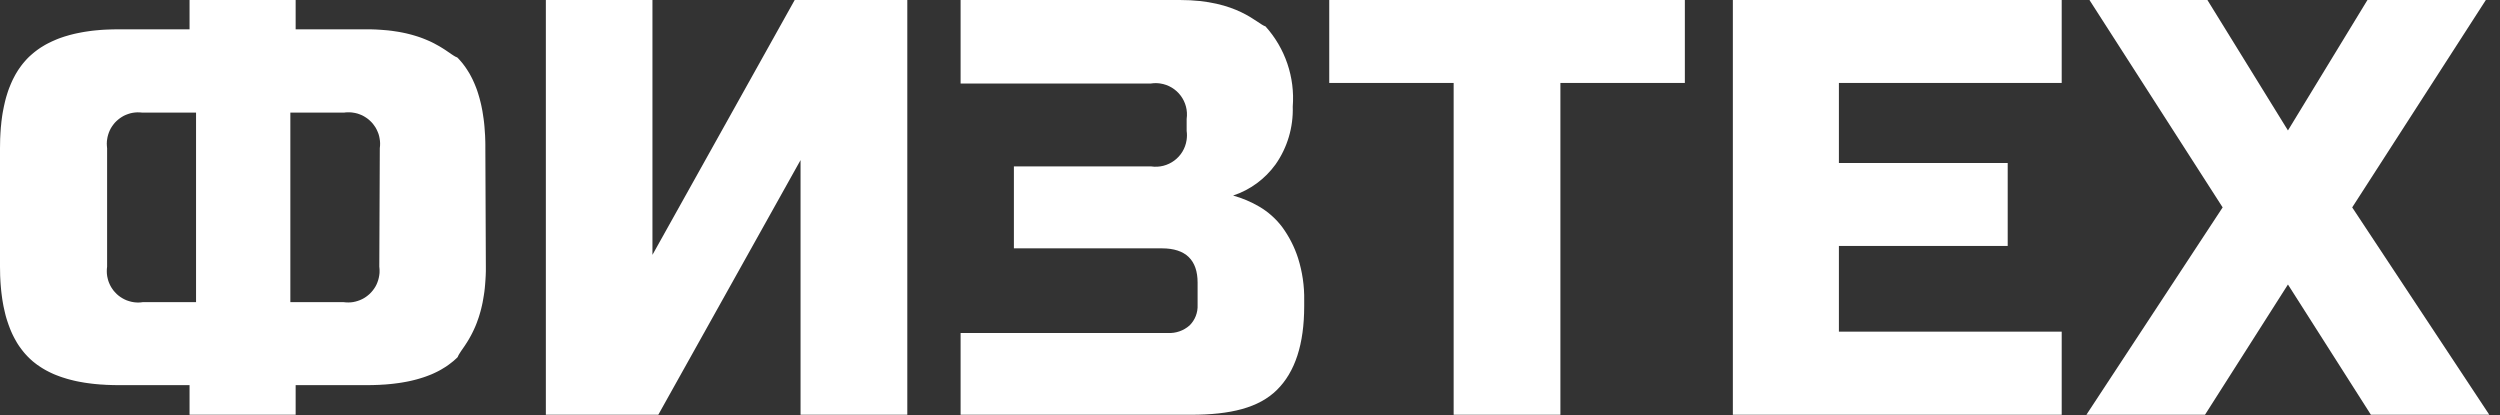
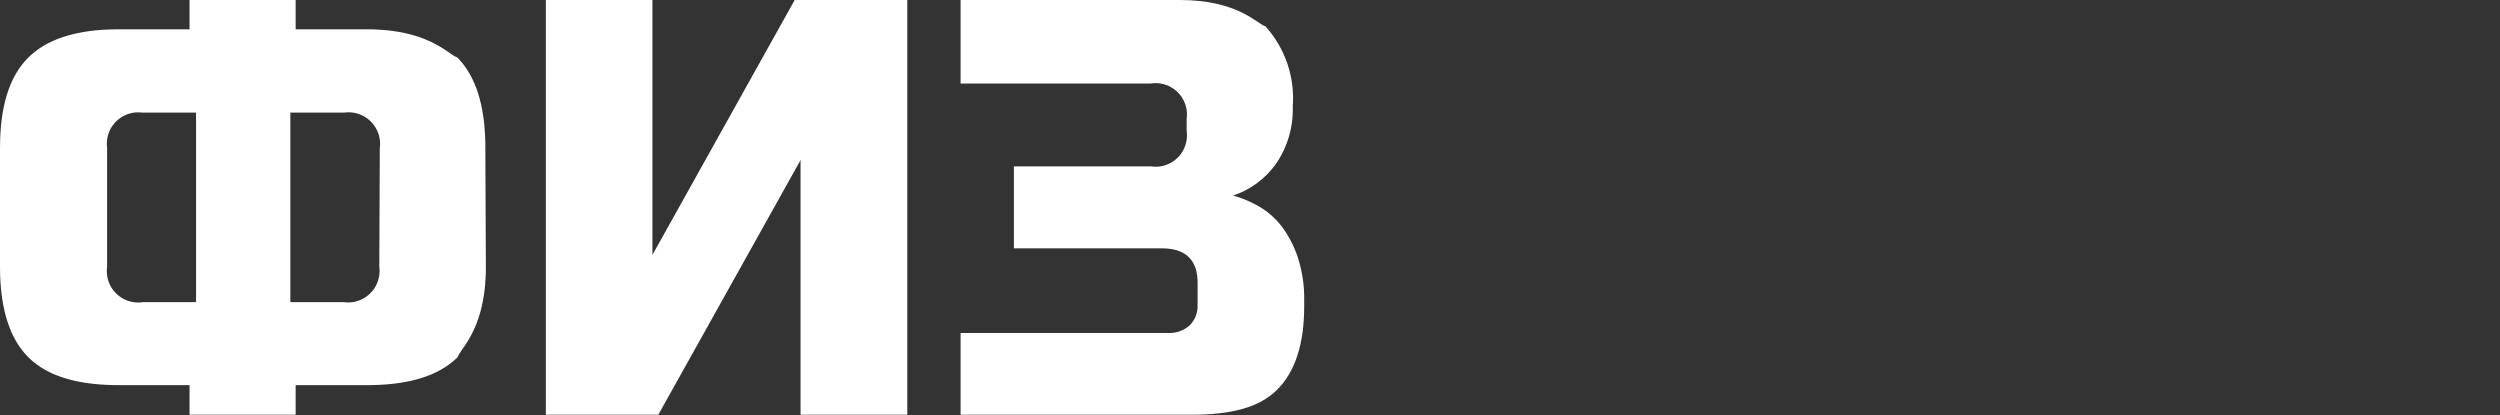
<svg xmlns="http://www.w3.org/2000/svg" xmlns:xlink="http://www.w3.org/1999/xlink" preserveAspectRatio="xMidYMid meet" viewBox="0 0 500 83" width="500" height="83">
  <rect x="0" y="0" width="500" height="83" fill="#333333" stroke="none" />
  <defs>
-     <path d="M473.49 0L497.17 0L470.44 41.48L497.86 82.95L474.18 82.95L457.59 56.9L441 82.95L417.28 82.95L444.53 41.48L417.89 0L441.48 0L457.59 26.09L473.49 0Z" id="b71DI3U6IH" />
-     <path d="M412.34 82.95L346.57 82.95L346.57 0L412.34 0L412.34 16.59L367.78 16.59L367.78 32.6L401.54 32.6L401.54 49.19L367.78 49.19L367.78 66.33L412.34 66.33L412.34 82.95Z" id="b3zab8zbCw" />
-     <path d="M312.08 82.95L290.73 82.95L290.73 16.59L265.85 16.59L265.85 0L336.97 0L336.97 16.59L312.08 16.59L312.08 82.95Z" id="gBkypkBJH" />
    <path d="M260.84 61.22C260.84 68.83 259.03 74.38 255.39 77.98C251.76 81.58 246.07 82.95 238.25 82.95C235.18 82.95 219.8 82.95 192.12 82.95L192.12 66.6C217 66.6 230.83 66.6 233.59 66.6C235.17 66.68 236.72 66.14 237.91 65.09C239.01 64.01 239.59 62.52 239.52 60.98C239.52 60.53 239.52 56.97 239.52 56.52C239.52 52.03 237.16 49.67 232.39 49.67C230.42 49.67 220.55 49.67 202.78 49.67L202.78 33.28C219.23 33.28 228.37 33.28 230.2 33.28C233.63 33.79 236.82 31.43 237.32 28C237.41 27.4 237.42 26.79 237.33 26.19C237.33 25.95 237.33 24.03 237.33 23.79C237.82 20.36 235.44 17.18 232.01 16.69C231.41 16.6 230.8 16.61 230.2 16.7C227.66 16.7 214.97 16.7 192.12 16.7L192.12 0C218.42 0 233.04 0 235.96 0C247.58 0 251.38 4.75 253.1 5.28C257.04 9.65 259.01 15.45 258.55 21.32C258.68 25.44 257.48 29.5 255.12 32.87C253.01 35.79 250.04 37.98 246.62 39.11C248.44 39.62 250.19 40.35 251.83 41.31C253.61 42.35 255.17 43.74 256.42 45.38C257.81 47.28 258.89 49.38 259.61 51.62C260.47 54.35 260.89 57.2 260.84 60.05C260.84 60.29 260.84 60.99 260.84 61.22Z" id="bim8R18ib" />
    <path d="M181.46 82.95L160.11 82.95L160.11 32.02L131.66 82.95L109.17 82.95L109.17 0L130.49 0L130.49 50.97L158.94 0L181.46 0L181.46 82.95Z" id="d7ayZbf7P3" />
    <path d="M73.35 5.86L74.27 5.87L75.16 5.9L76.01 5.95L76.83 6.01L77.63 6.08L78.39 6.17L79.13 6.28L79.84 6.39L80.52 6.52L81.18 6.66L81.8 6.81L82.41 6.97L82.99 7.14L83.54 7.31L84.07 7.49L84.58 7.68L85.06 7.87L85.53 8.07L85.97 8.26L86.39 8.46L86.79 8.66L87.17 8.87L87.54 9.07L87.88 9.26L88.21 9.46L88.52 9.65L88.82 9.84L89.1 10.02L89.36 10.2L89.61 10.37L89.85 10.53L90.07 10.68L90.28 10.83L90.48 10.96L90.66 11.08L90.84 11.19L91.01 11.29L91.16 11.37L91.31 11.43L91.45 11.49L91.73 11.77L92 12.07L92.26 12.37L92.52 12.68L92.76 13L93.01 13.33L93.24 13.67L93.47 14.02L93.69 14.37L93.91 14.73L94.11 15.1L94.31 15.48L94.51 15.87L94.69 16.27L94.87 16.67L95.04 17.08L95.21 17.5L95.37 17.93L95.52 18.37L95.66 18.82L95.8 19.28L95.93 19.74L96.05 20.21L96.17 20.69L96.28 21.18L96.38 21.68L96.48 22.19L96.56 22.7L96.64 23.23L96.72 23.76L96.79 24.3L96.85 24.85L96.9 25.4L96.94 25.97L96.98 26.55L97.02 27.13L97.04 27.72L97.06 28.32L97.07 28.93L97.07 29.55L97.17 53.34L97.17 54.25L97.14 55.14L97.09 55.99L97.03 56.82L96.96 57.61L96.87 58.38L96.76 59.11L96.64 59.82L96.52 60.5L96.38 61.15L96.23 61.78L96.07 62.38L95.9 62.96L95.73 63.51L95.54 64.04L95.36 64.55L95.17 65.03L94.97 65.5L94.77 65.94L94.57 66.36L94.37 66.76L94.17 67.14L93.97 67.5L93.78 67.84L93.58 68.17L93.39 68.48L93.2 68.77L93.02 69.05L92.84 69.32L92.67 69.56L92.51 69.8L92.35 70.02L92.21 70.23L92.08 70.43L91.96 70.62L91.85 70.79L91.75 70.96L91.67 71.11L91.6 71.26L91.55 71.4L91.27 71.68L90.97 71.95L90.67 72.22L90.35 72.47L90.03 72.72L89.7 72.97L89.37 73.2L89.02 73.43L88.66 73.65L88.3 73.87L87.93 74.08L87.55 74.28L87.16 74.47L86.76 74.66L86.36 74.84L85.94 75.01L85.52 75.17L85.09 75.33L84.65 75.48L84.2 75.62L83.74 75.76L83.28 75.89L82.81 76.01L82.32 76.13L81.83 76.24L81.33 76.34L80.83 76.43L80.31 76.52L79.79 76.6L79.25 76.67L78.71 76.74L78.16 76.8L77.6 76.85L77.04 76.9L76.46 76.93L75.88 76.97L75.28 76.99L74.68 77.01L74.07 77.02L73.46 77.02L59.13 77.02L59.13 82.95L37.91 82.95L37.91 77.02L23.69 77.02L23.07 77.02L22.46 77.01L21.86 76.99L21.27 76.97L20.68 76.93L20.11 76.9L19.54 76.85L18.98 76.8L18.43 76.74L17.89 76.67L17.36 76.6L16.83 76.52L16.32 76.43L15.81 76.34L15.31 76.24L14.82 76.13L14.34 76.01L13.87 75.89L13.4 75.76L12.95 75.62L12.5 75.48L12.06 75.33L11.63 75.17L11.21 75.01L10.79 74.84L10.39 74.66L9.99 74.47L9.61 74.28L9.23 74.08L8.86 73.87L8.49 73.65L8.14 73.43L7.8 73.2L7.46 72.97L7.13 72.72L6.81 72.47L6.5 72.22L6.2 71.95L5.91 71.68L5.62 71.4L5.35 71.11L5.08 70.82L4.81 70.51L4.56 70.2L4.31 69.88L4.07 69.55L3.83 69.22L3.6 68.87L3.38 68.52L3.17 68.15L2.96 67.78L2.76 67.4L2.57 67.02L2.38 66.62L2.2 66.21L2.03 65.8L1.87 65.38L1.71 64.95L1.56 64.51L1.41 64.06L1.27 63.61L1.14 63.15L1.02 62.67L0.91 62.19L0.8 61.7L0.69 61.2L0.6 60.7L0.51 60.18L0.43 59.66L0.36 59.13L0.29 58.59L0.23 58.04L0.18 57.48L0.13 56.91L0.09 56.34L0.06 55.76L0.03 55.16L0.02 54.56L0.01 53.95L0 53.34L0 29.62L0.01 29L0.02 28.39L0.03 27.79L0.06 27.2L0.09 26.61L0.13 26.04L0.17 25.47L0.23 24.92L0.28 24.37L0.35 23.83L0.42 23.29L0.5 22.77L0.59 22.26L0.69 21.75L0.79 21.25L0.9 20.76L1.01 20.28L1.13 19.81L1.26 19.34L1.4 18.89L1.54 18.44L1.69 18L1.85 17.57L2.02 17.15L2.19 16.74L2.37 16.33L2.55 15.94L2.75 15.55L2.95 15.17L3.15 14.8L3.37 14.44L3.59 14.08L3.82 13.74L4.06 13.4L4.3 13.07L4.55 12.75L4.81 12.44L5.07 12.14L5.34 11.84L5.62 11.55L5.91 11.27L6.21 11L6.51 10.74L6.82 10.48L7.14 10.23L7.47 9.98L7.81 9.74L8.15 9.51L8.51 9.29L8.87 9.07L9.24 8.86L9.62 8.66L10.01 8.47L10.4 8.28L10.81 8.1L11.22 7.92L11.64 7.75L12.07 7.59L12.51 7.44L12.96 7.29L13.41 7.16L13.88 7.02L14.35 6.9L14.83 6.78L15.32 6.67L15.82 6.57L16.33 6.47L16.84 6.38L17.36 6.3L17.9 6.22L18.44 6.15L18.99 6.09L19.54 6.04L20.11 5.99L20.68 5.95L21.27 5.92L21.86 5.9L22.46 5.88L23.07 5.87L23.69 5.86L37.91 5.86L37.91 0L59.13 0L59.13 5.86L73.35 5.86ZM26.54 22.56L26.08 22.66L25.63 22.8L25.2 22.96L24.78 23.15L24.38 23.38L24 23.63L23.64 23.91L23.29 24.22L22.97 24.54L22.68 24.9L22.41 25.27L22.16 25.67L21.95 26.09L21.77 26.52L21.62 26.97L21.5 27.44L21.42 27.93L21.41 28.01L21.4 28.09L21.39 28.17L21.38 28.25L21.38 28.33L21.37 28.41L21.37 28.49L21.37 28.57L21.36 28.65L21.36 28.73L21.36 28.81L21.37 28.89L21.37 28.97L21.37 29.05L21.38 29.13L21.38 29.22L21.39 29.3L21.4 29.38L21.4 29.46L21.41 29.54L21.42 29.62L21.42 53.34L21.37 53.82L21.36 54.31L21.38 54.78L21.44 55.25L21.54 55.71L21.66 56.16L21.82 56.59L22.01 57.01L22.23 57.42L22.48 57.8L22.75 58.17L23.06 58.51L23.38 58.84L23.73 59.14L24.1 59.41L24.5 59.66L24.91 59.88L25.34 60.07L25.79 60.22L26.26 60.35L26.74 60.44L26.83 60.45L26.92 60.46L27 60.47L27.09 60.48L27.17 60.48L27.26 60.49L27.35 60.49L27.43 60.5L27.52 60.5L27.61 60.5L27.69 60.5L27.78 60.5L27.87 60.49L27.95 60.49L28.04 60.49L28.12 60.48L28.21 60.47L28.3 60.46L28.38 60.45L28.47 60.44L28.55 60.43L39.21 60.43L39.21 22.52L28.45 22.52L27.96 22.48L27.48 22.47L27 22.5L26.54 22.56ZM69.57 22.46L69.49 22.46L69.4 22.47L69.32 22.47L69.24 22.48L69.16 22.48L69.07 22.49L68.99 22.5L68.91 22.51L68.83 22.52L58.07 22.52L58.07 60.43L68.73 60.43L69.22 60.48L69.7 60.49L70.18 60.47L70.65 60.41L71.11 60.31L71.56 60.18L72 60.02L72.42 59.83L72.83 59.61L73.21 59.36L73.58 59.08L73.93 58.78L74.25 58.45L74.55 58.1L74.83 57.72L75.08 57.33L75.3 56.91L75.48 56.48L75.64 56.02L75.76 55.55L75.85 55.07L75.86 54.98L75.87 54.9L75.88 54.82L75.89 54.74L75.9 54.66L75.9 54.57L75.91 54.49L75.91 54.41L75.91 54.33L75.91 54.24L75.91 54.16L75.91 54.08L75.91 53.99L75.91 53.91L75.9 53.83L75.9 53.75L75.89 53.66L75.88 53.58L75.88 53.5L75.87 53.42L75.86 53.34L75.96 29.62L76.01 29.13L76.02 28.64L75.99 28.16L75.92 27.69L75.83 27.23L75.7 26.78L75.53 26.35L75.34 25.93L75.12 25.52L74.86 25.14L74.59 24.77L74.28 24.42L73.95 24.1L73.6 23.8L73.22 23.53L72.82 23.28L72.41 23.06L71.97 22.88L71.52 22.72L71.04 22.6L70.56 22.52L70.48 22.51L70.39 22.5L70.31 22.49L70.23 22.48L70.15 22.48L70.07 22.47L69.98 22.47L69.9 22.46L69.82 22.46L69.73 22.46L69.65 22.46L69.57 22.46Z" id="a6G0fU7cK" />
  </defs>
  <g>
    <g>
      <g>
        <use xlink:href="#b71DI3U6IH" opacity="1" fill="#ffffff" fill-opacity="1" />
        <g>
          <use xlink:href="#b71DI3U6IH" opacity="1" fill-opacity="0" stroke="#000000" stroke-width="1" stroke-opacity="0" />
        </g>
      </g>
      <g>
        <use xlink:href="#b3zab8zbCw" opacity="1" fill="#ffffff" fill-opacity="1" />
        <g>
          <use xlink:href="#b3zab8zbCw" opacity="1" fill-opacity="0" stroke="#000000" stroke-width="1" stroke-opacity="0" />
        </g>
      </g>
      <g>
        <use xlink:href="#gBkypkBJH" opacity="1" fill="#ffffff" fill-opacity="1" />
        <g>
          <use xlink:href="#gBkypkBJH" opacity="1" fill-opacity="0" stroke="#000000" stroke-width="1" stroke-opacity="0" />
        </g>
      </g>
      <g>
        <use xlink:href="#bim8R18ib" opacity="1" fill="#ffffff" fill-opacity="1" />
        <g>
          <use xlink:href="#bim8R18ib" opacity="1" fill-opacity="0" stroke="#000000" stroke-width="1" stroke-opacity="0" />
        </g>
      </g>
      <g>
        <use xlink:href="#d7ayZbf7P3" opacity="1" fill="#ffffff" fill-opacity="1" />
        <g>
          <use xlink:href="#d7ayZbf7P3" opacity="1" fill-opacity="0" stroke="#000000" stroke-width="1" stroke-opacity="0" />
        </g>
      </g>
      <g>
        <use xlink:href="#a6G0fU7cK" opacity="1" fill="#ffffff" fill-opacity="1" />
        <g>
          <use xlink:href="#a6G0fU7cK" opacity="1" fill-opacity="0" stroke="#000000" stroke-width="1" stroke-opacity="0" />
        </g>
      </g>
    </g>
  </g>
</svg>